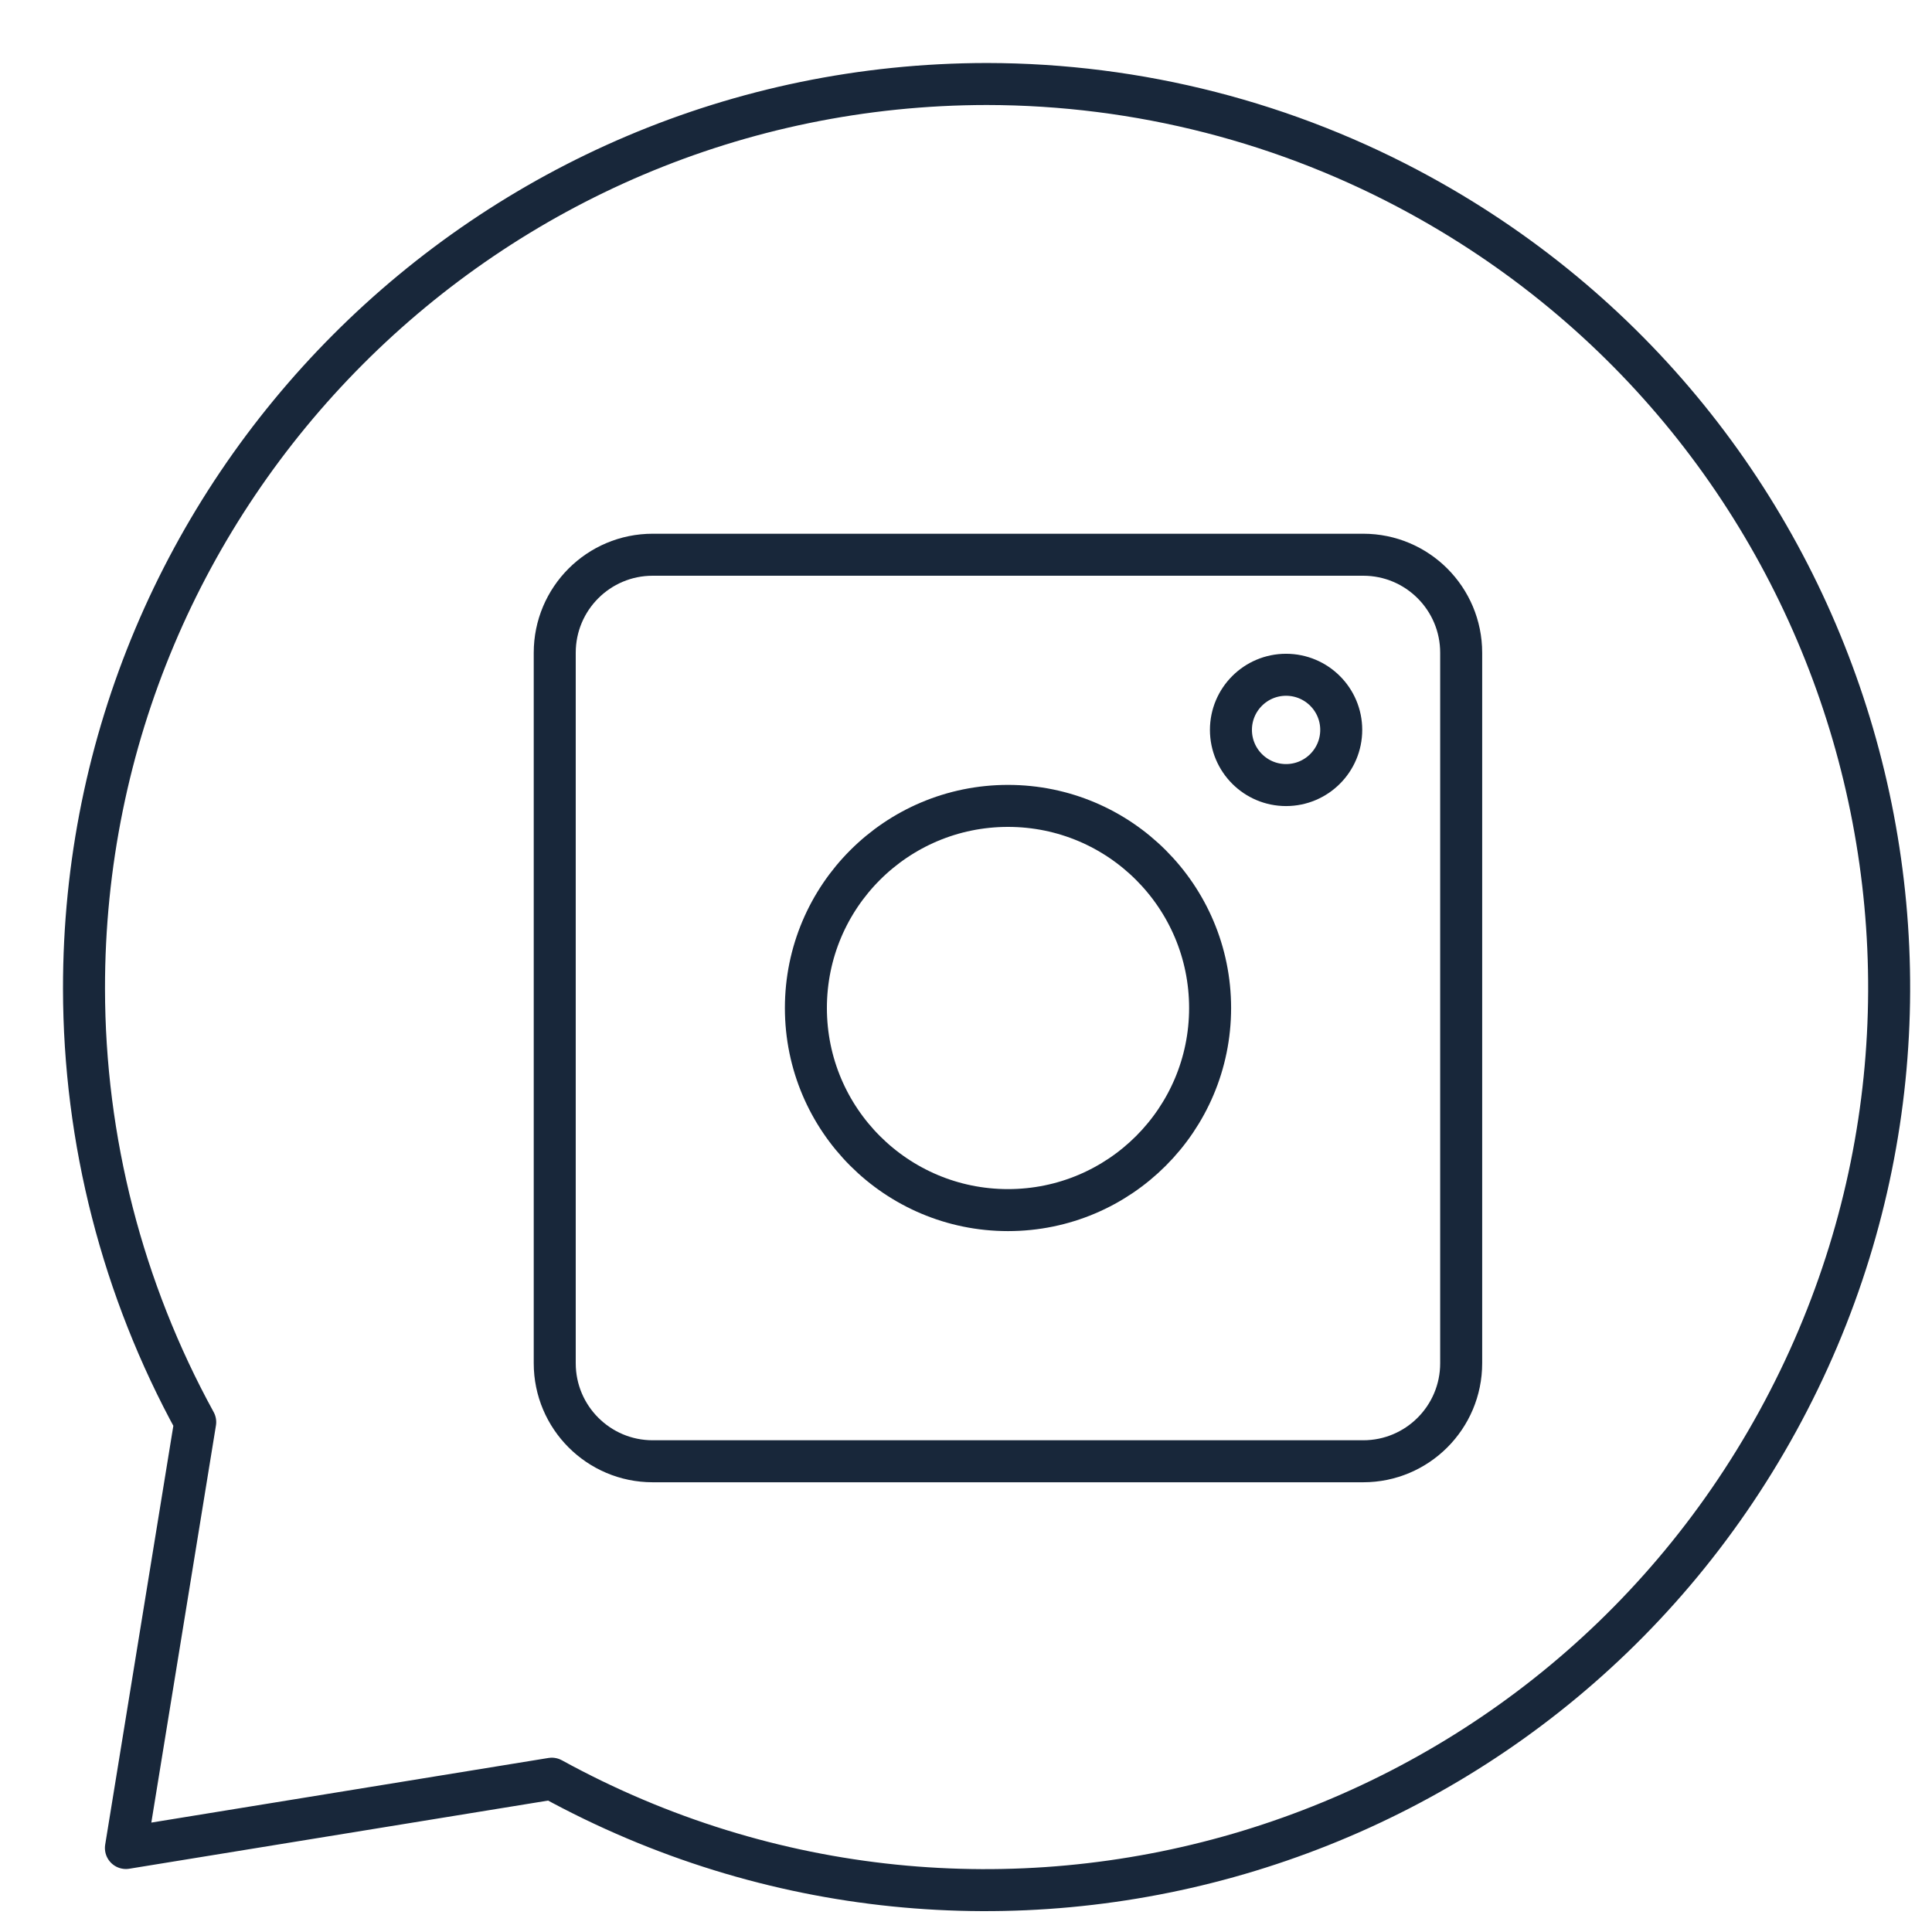
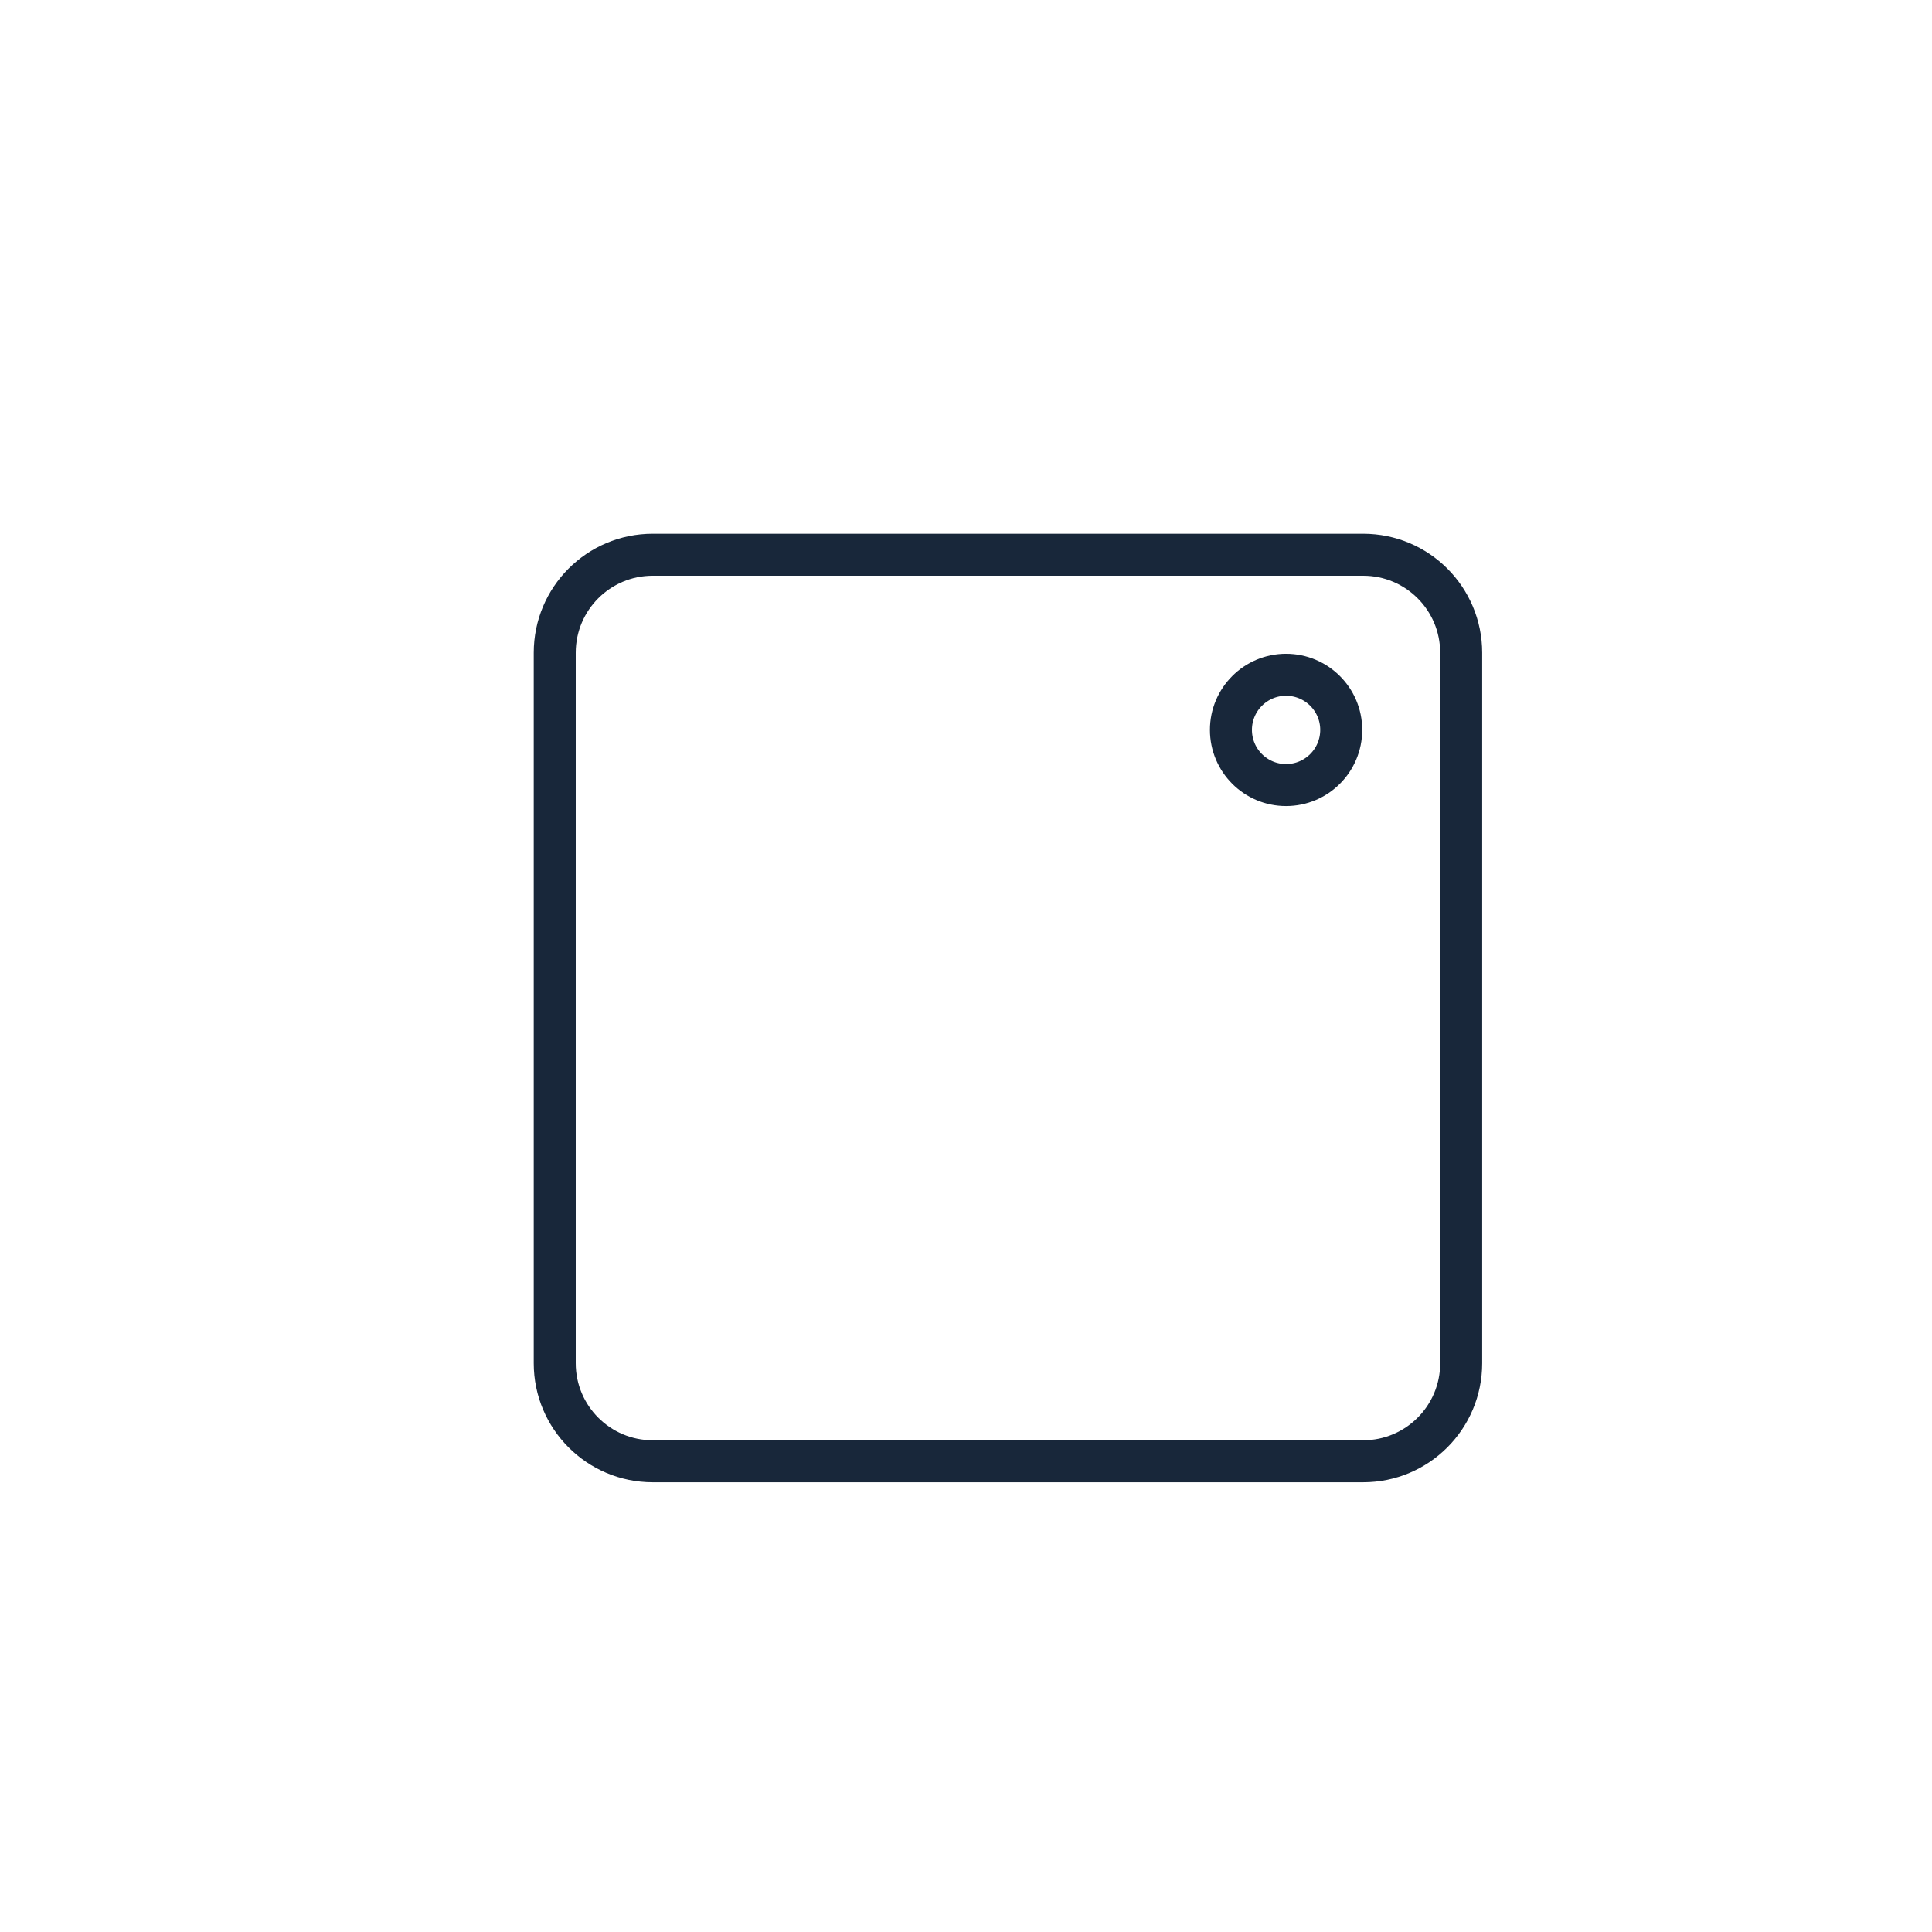
<svg xmlns="http://www.w3.org/2000/svg" width="23" height="23" viewBox="0 0 23 23" fill="none">
  <path d="M16.229 6.604H7.77C7.126 6.604 6.604 7.126 6.604 7.771V16.229C6.604 16.873 7.126 17.396 7.77 17.396H16.229C16.873 17.396 17.395 16.873 17.395 16.229V7.771C17.395 7.126 16.873 6.604 16.229 6.604Z" stroke="#18273A" stroke-width="0.5" stroke-linecap="round" stroke-linejoin="round" />
  <path d="M15.31 9.346C15.673 9.346 15.967 9.052 15.967 8.689C15.967 8.327 15.673 8.033 15.31 8.033C14.948 8.033 14.654 8.327 14.654 8.689C14.654 9.052 14.948 9.346 15.31 9.346Z" stroke="#18273A" stroke-width="0.5" stroke-linecap="round" stroke-linejoin="round" />
-   <path d="M12 14.406C13.329 14.406 14.406 13.329 14.406 12C14.406 10.671 13.329 9.594 12 9.594C10.671 9.594 9.594 10.671 9.594 12C9.594 13.329 10.671 14.406 12 14.406Z" stroke="#18273A" stroke-width="0.5" stroke-linecap="round" stroke-linejoin="round" />
-   <path d="M11.748 1C5.806 1.006 0.994 5.829 1 11.771C1.002 13.575 1.457 15.349 2.324 16.93L1.499 22L6.569 21.175C11.774 24.03 18.308 22.125 21.163 16.92C24.018 11.714 22.114 5.181 16.909 2.325C15.327 1.457 13.552 1.002 11.748 1Z" stroke="#18273A" stroke-width="0.5" stroke-linecap="round" stroke-linejoin="round" />
</svg>